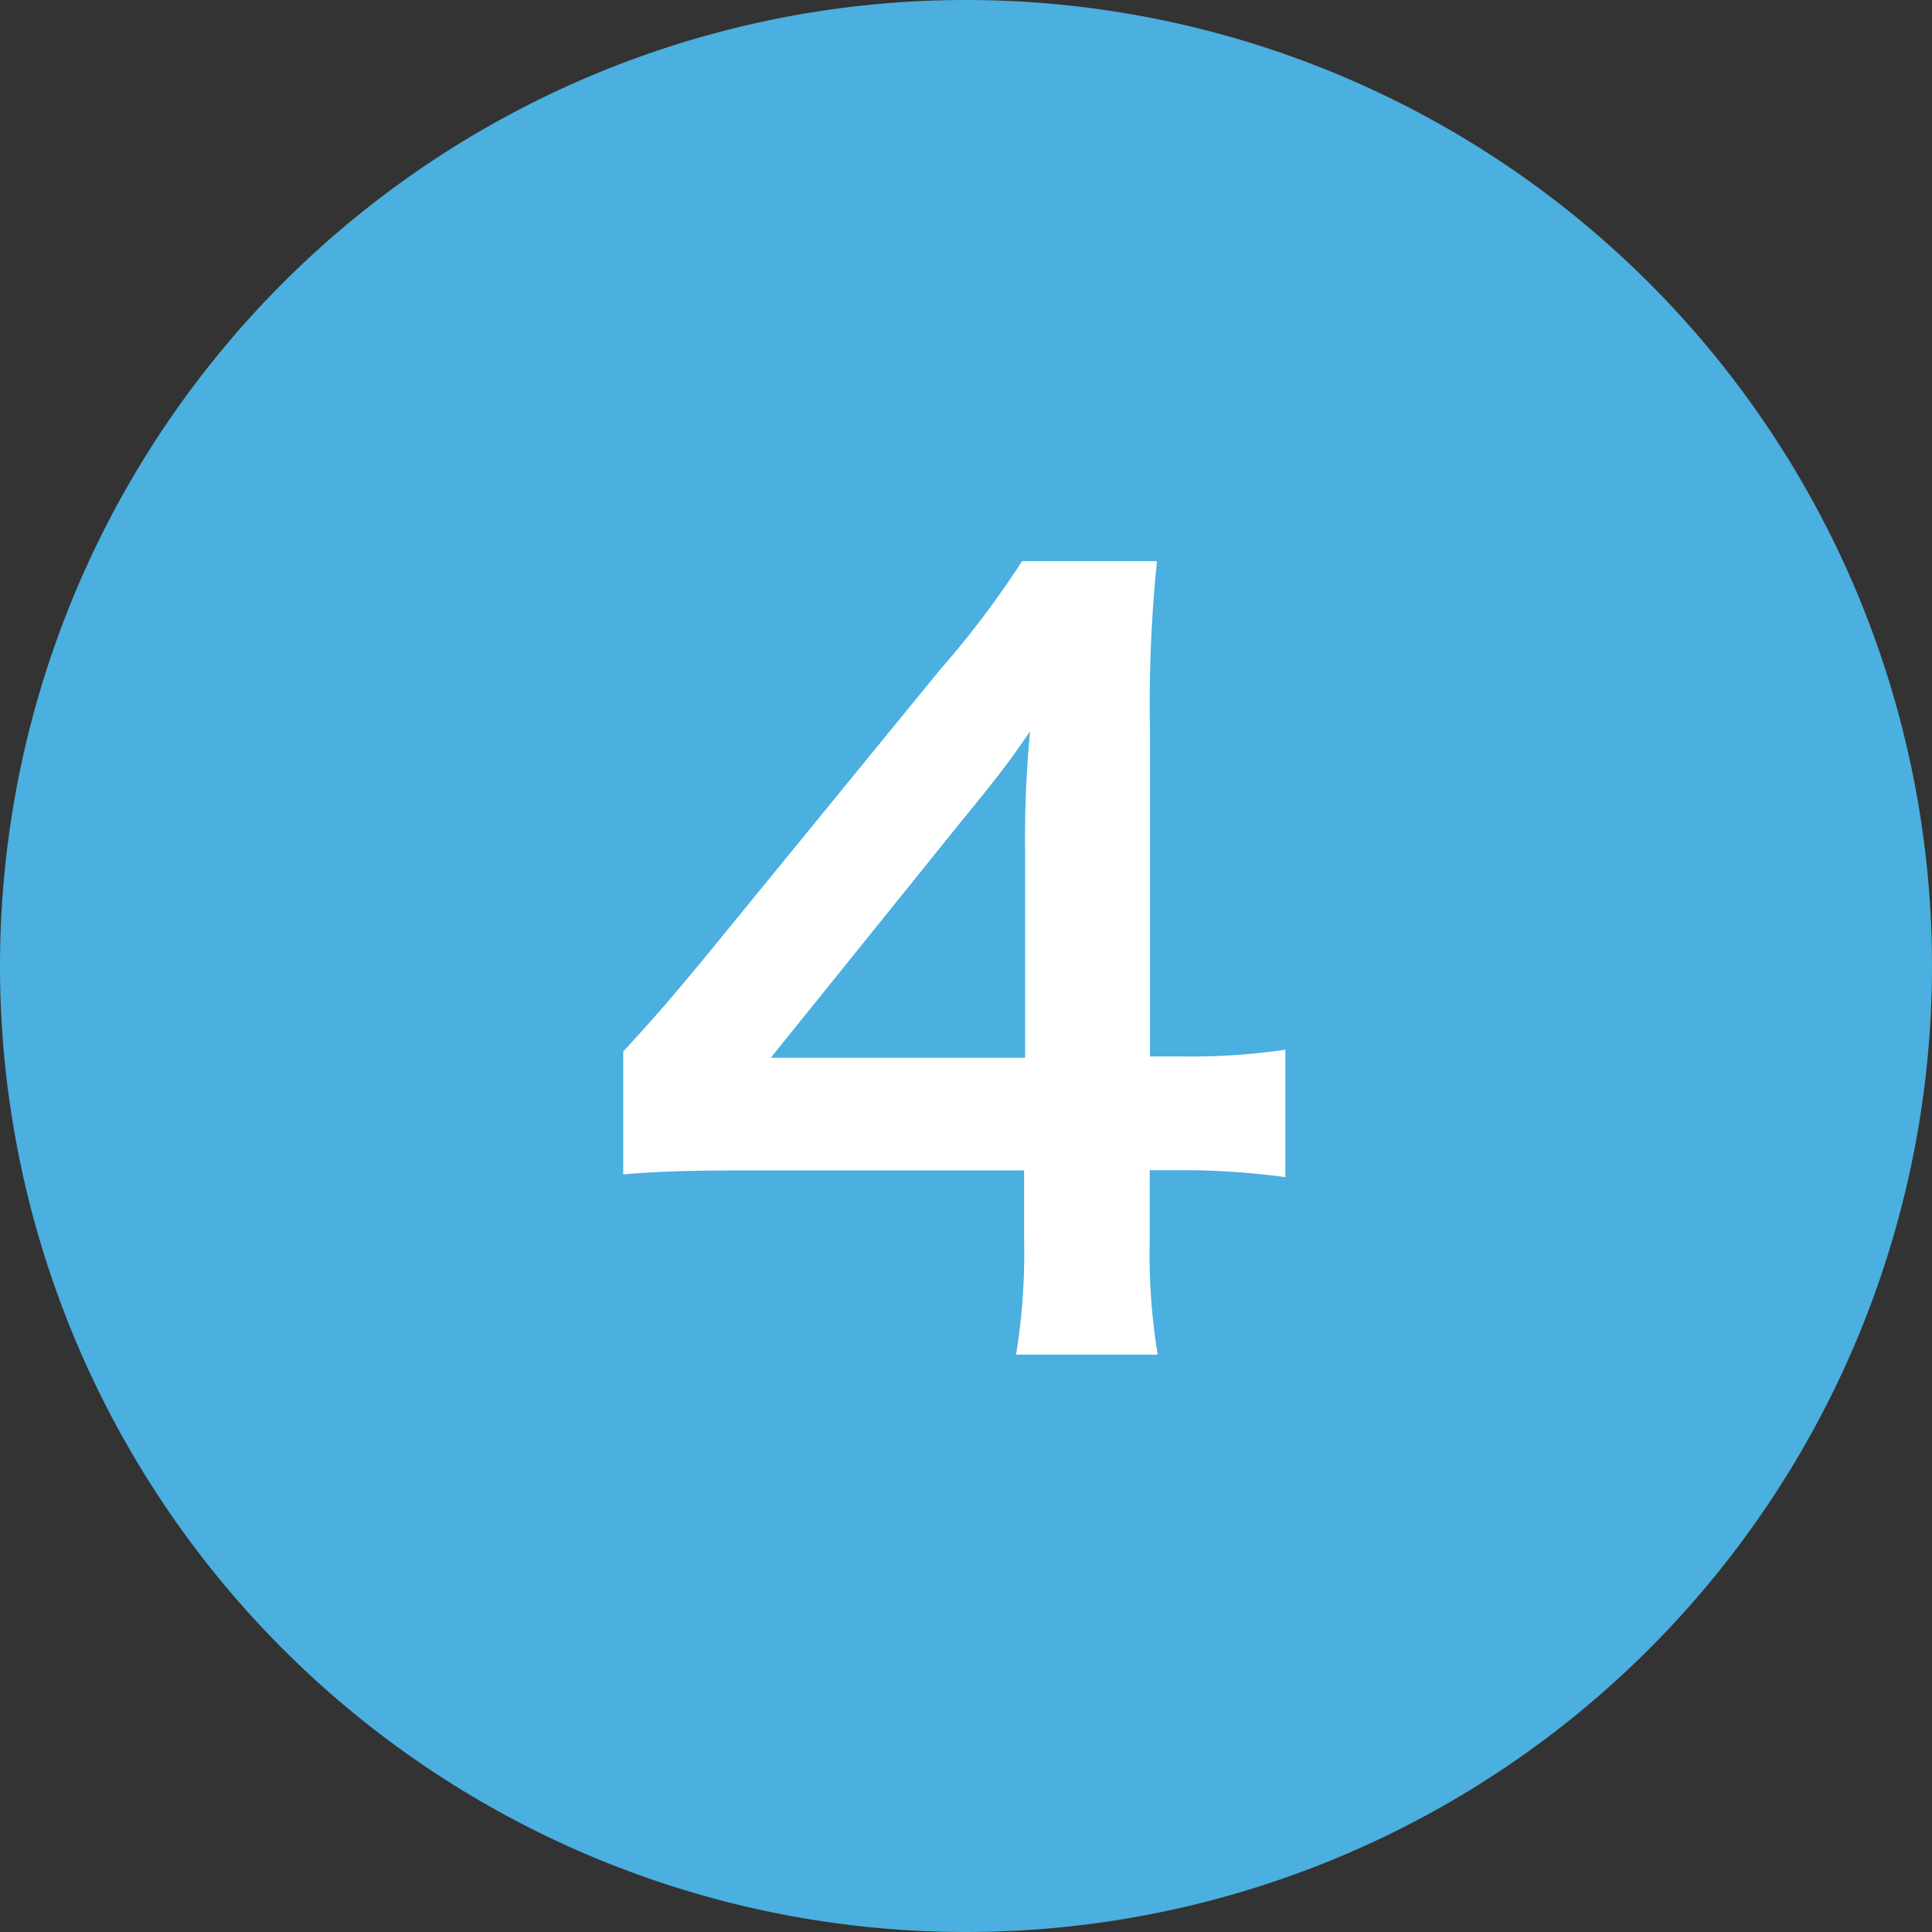
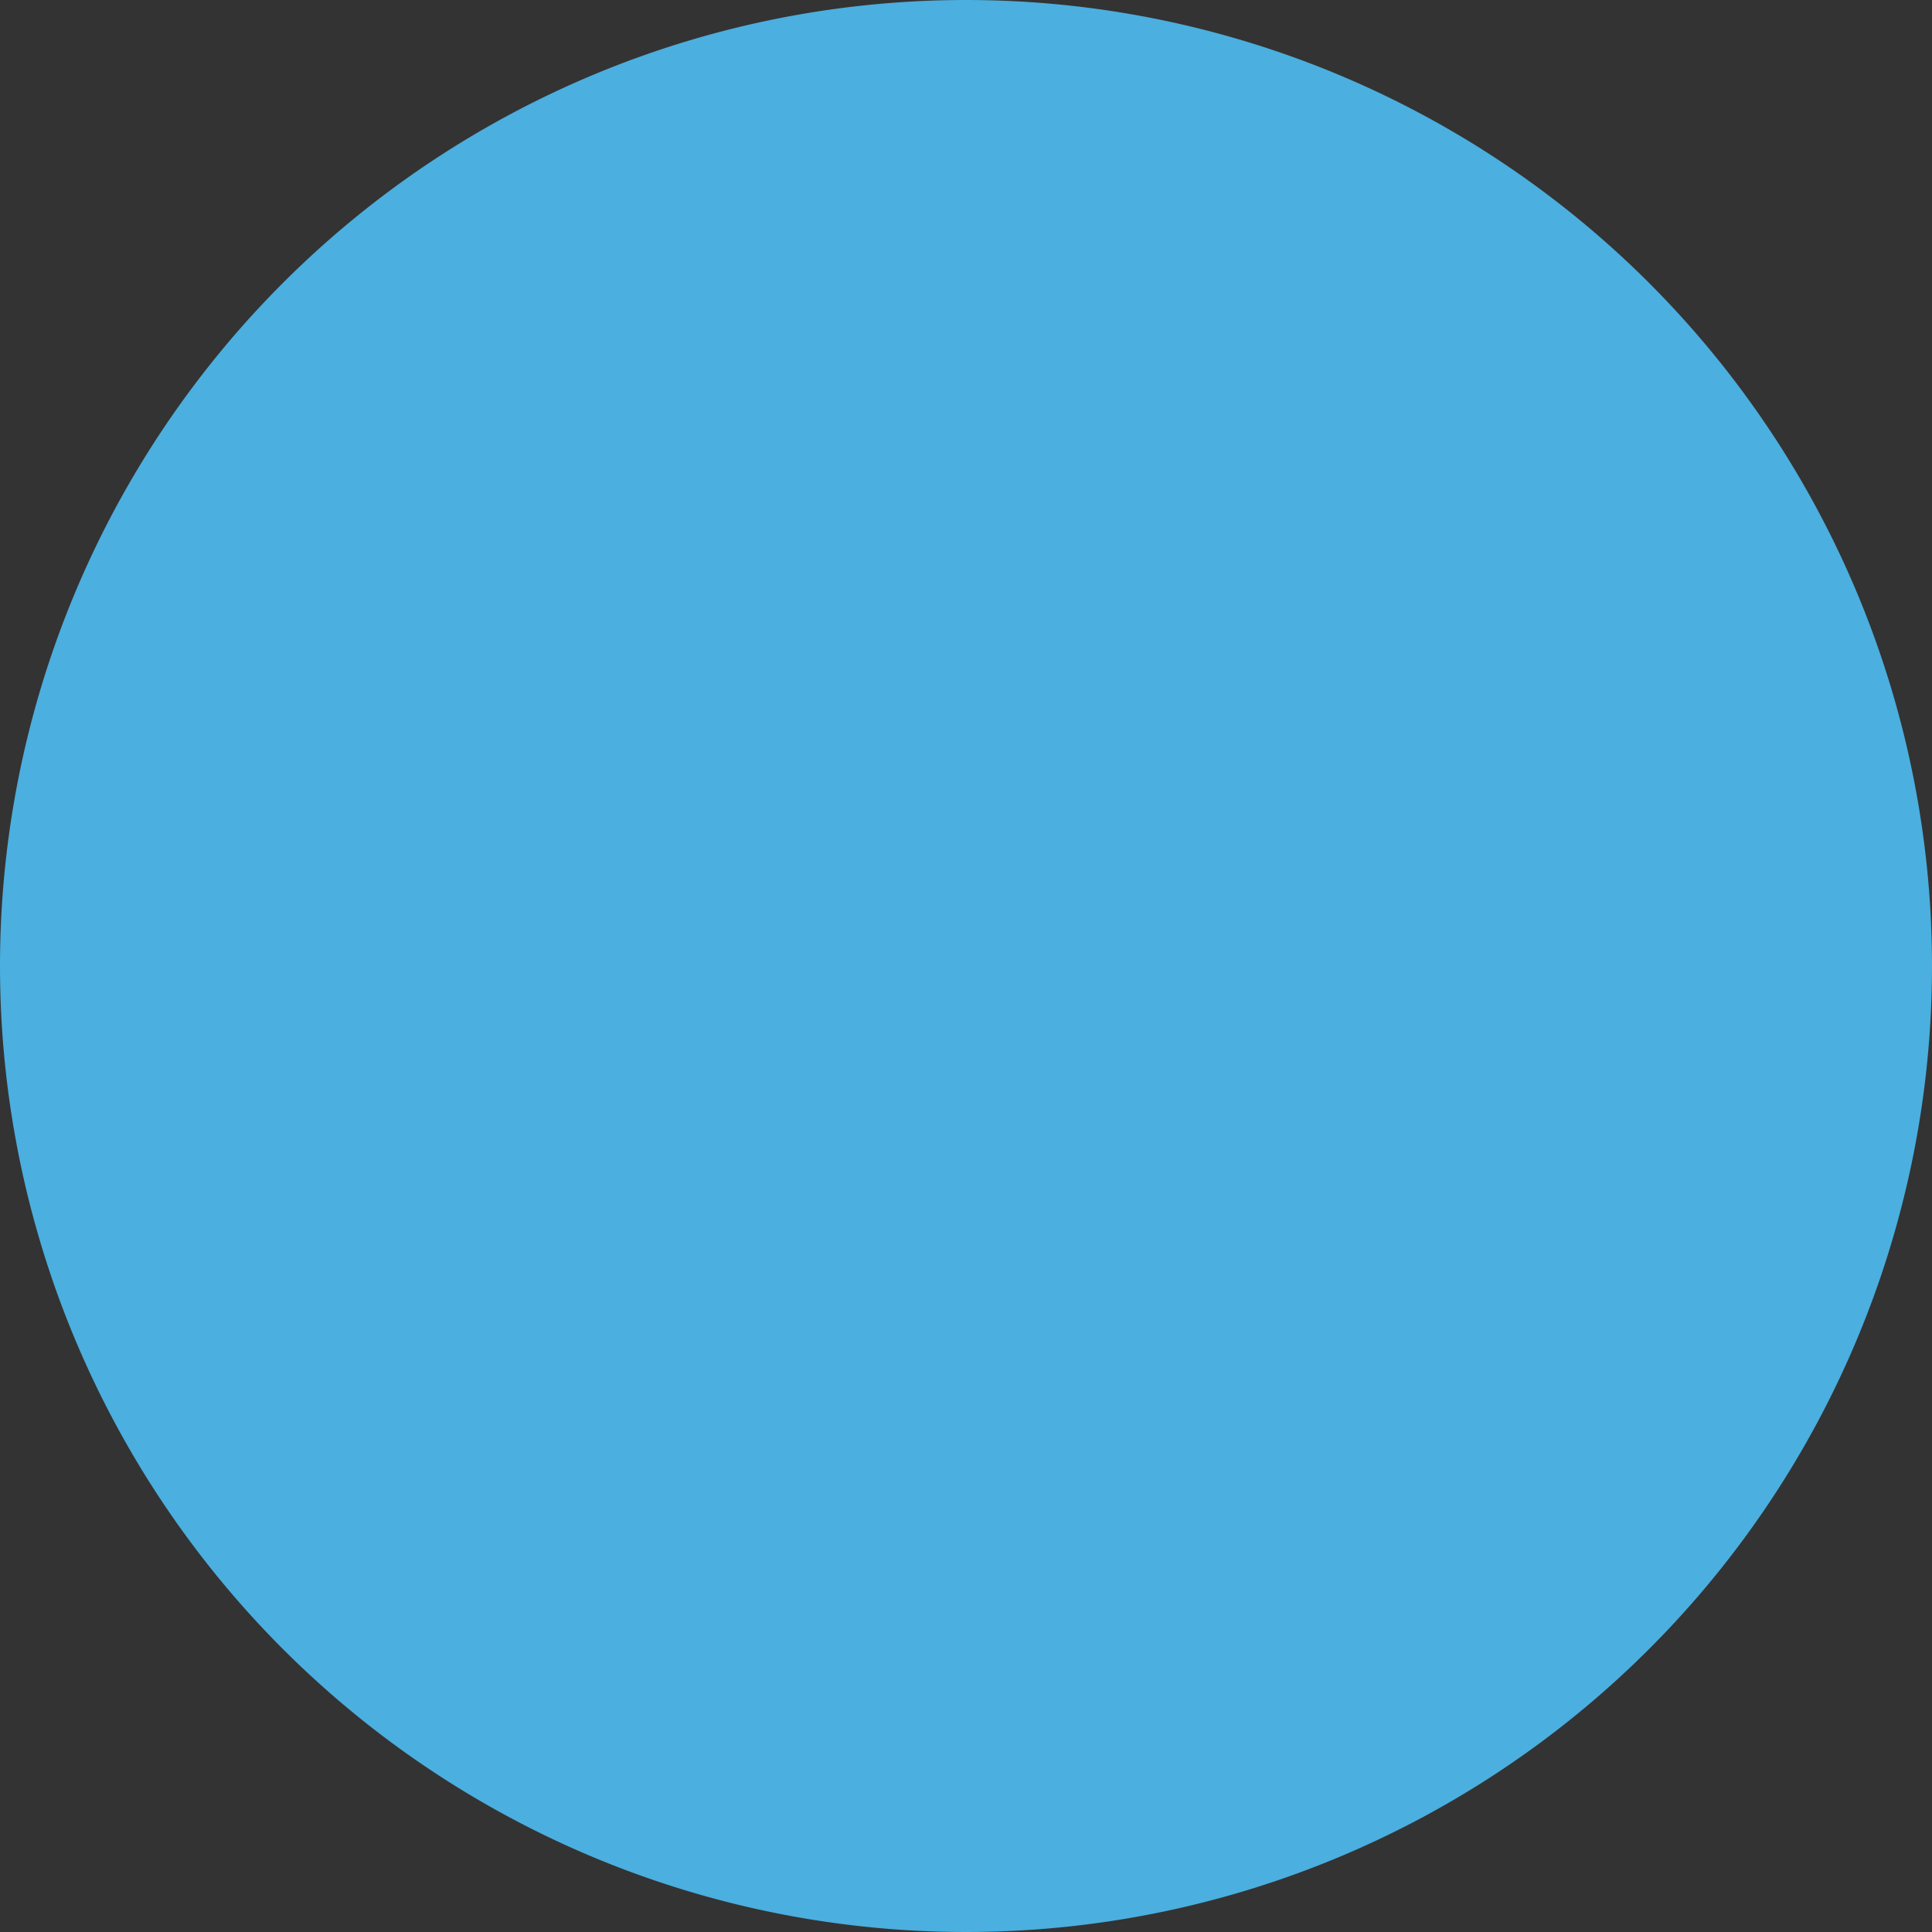
<svg xmlns="http://www.w3.org/2000/svg" width="31" height="31" viewBox="0 0 31 31">
  <rect x="0" y="0" width="31" height="31" fill="#333333" stroke="none" />
  <g id="グループ_359" data-name="グループ 359" transform="translate(-196 -968)">
    <path id="パス_47" data-name="パス 47" d="M15.5,0A15.5,15.5,0,1,1,0,15.5,15.5,15.5,0,0,1,15.5,0Z" transform="translate(196 968)" fill="#4bafdf" />
-     <path id="パス_316" data-name="パス 316" d="M5.312-4.7A10.534,10.534,0,0,1,3.7-4.592h-.56V-9.84a22.52,22.52,0,0,1,.112-2.7H1.088A15.228,15.228,0,0,1-.24-10.784l-3.792,4.64c-.56.672-.736.88-1.28,1.472V-2.7c.544-.048,1.056-.064,2-.064H1.12v1.1A10.206,10.206,0,0,1,.992.192H3.264a9.942,9.942,0,0,1-.128-1.824V-2.768h.576a12.348,12.348,0,0,1,1.6.112Zm-4.176.128h-4.08L.128-8.384c.576-.7.768-.96,1.088-1.424a18.106,18.106,0,0,0-.08,1.92Z" transform="translate(211.312 989.544)" fill="#fff" />
  </g>
</svg>